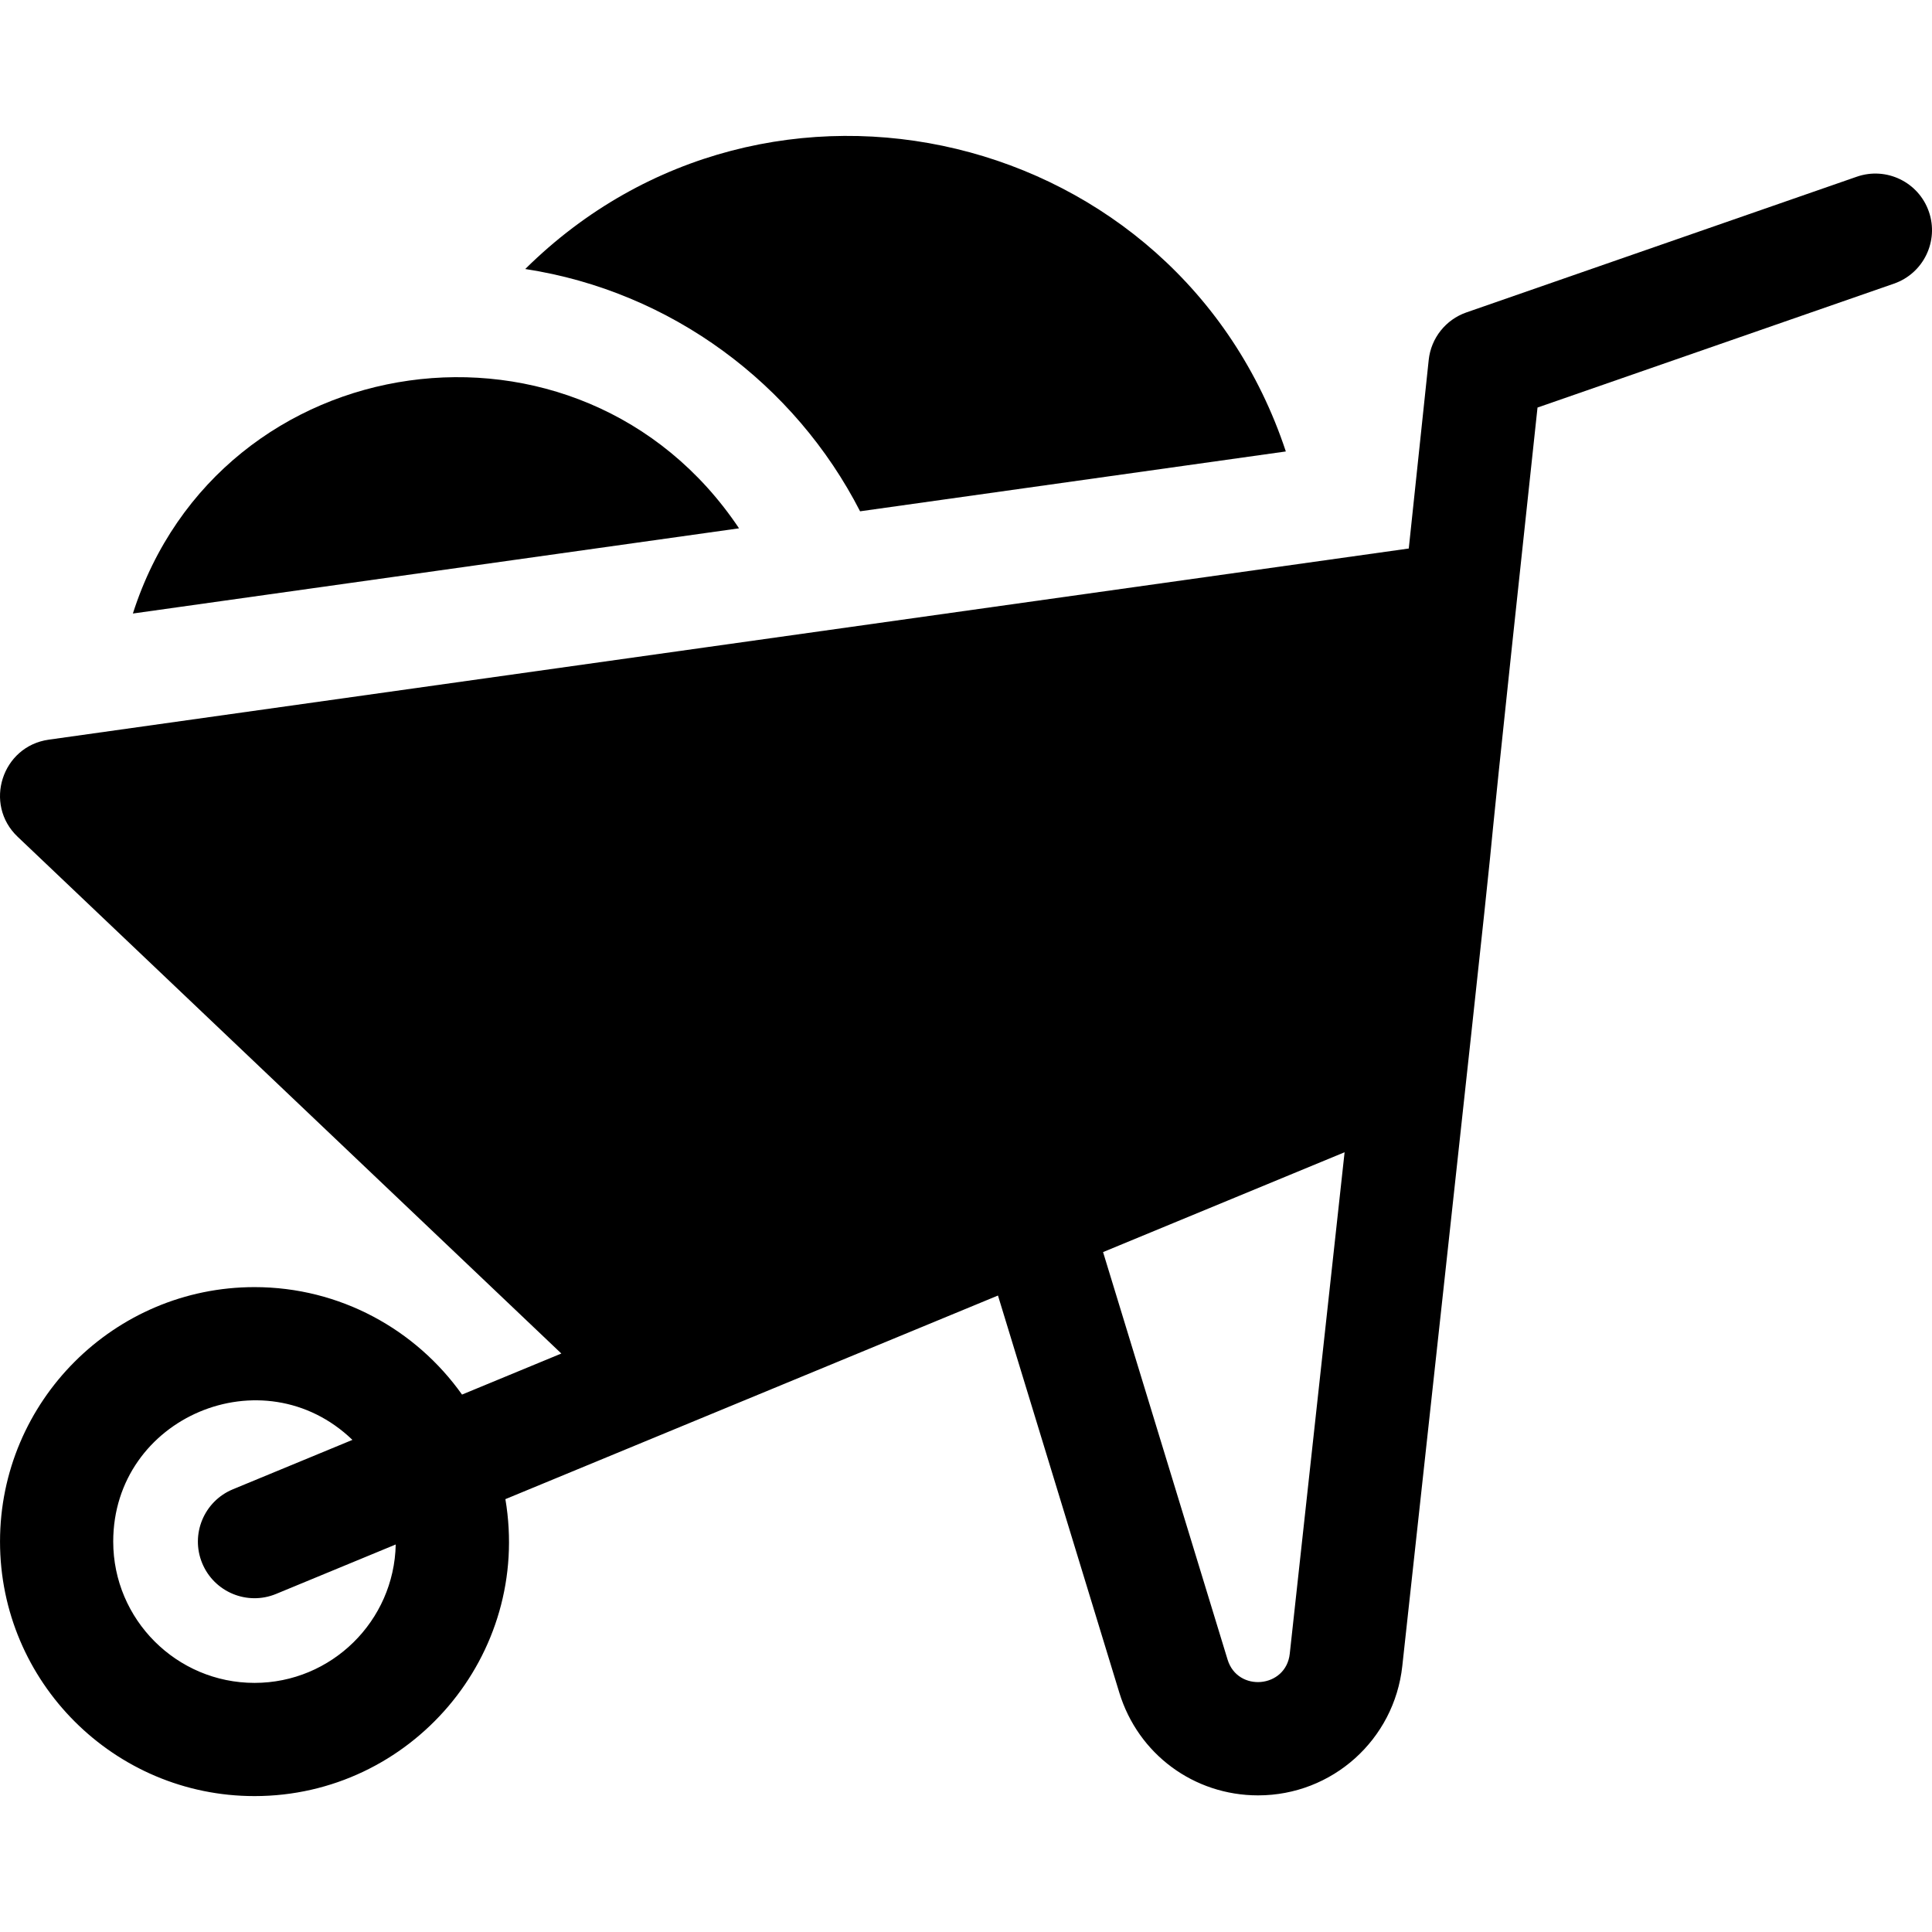
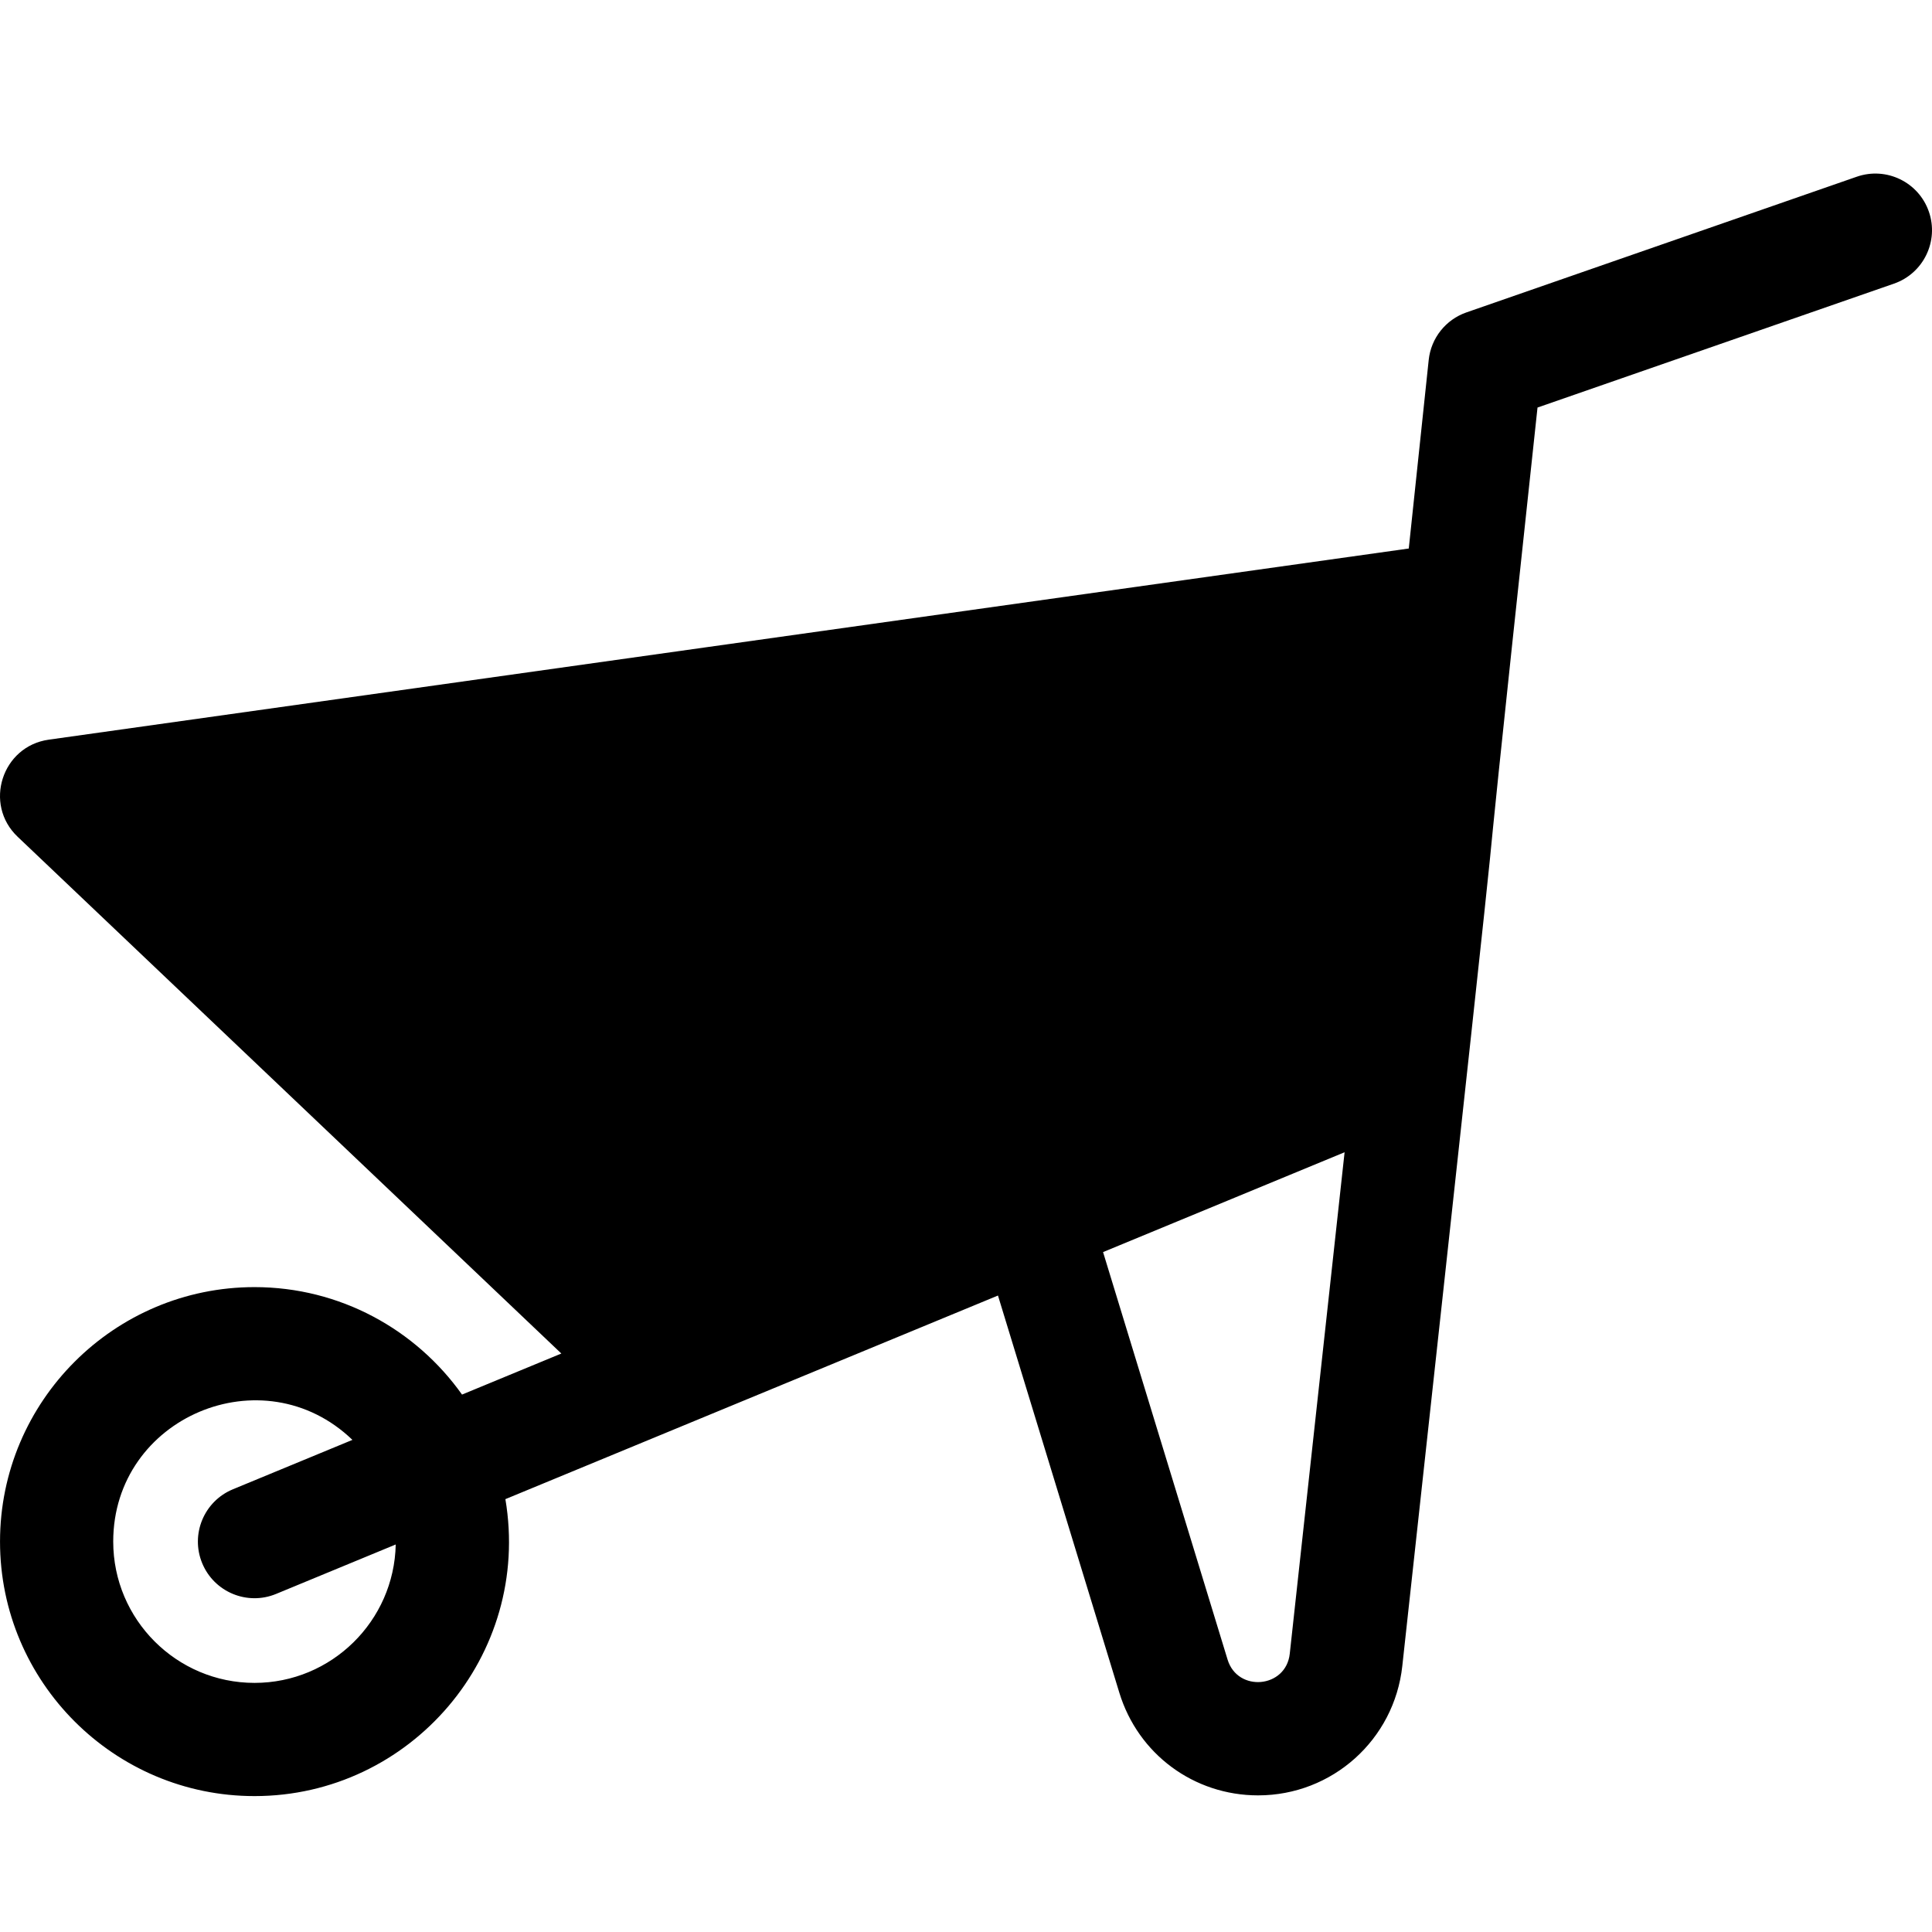
<svg xmlns="http://www.w3.org/2000/svg" id="Capa_1" enable-background="new 0 0 512.009 512.009" height="512" viewBox="0 0 512.009 512.009" width="512">
  <g>
    <path d="m511.174 56.075c-2.72-7.826-11.27-11.961-19.093-9.244l-103.459 35.962c-5.488 1.908-9.381 6.813-9.992 12.592l-5.284 49.978-360.429 50.661c-12.397 1.742-17.336 17.086-8.246 25.727l144.094 136.953-26.32 10.879c-12.232-17.215-32.318-28.479-54.997-28.479-37.188 0-67.443 30.255-67.443 67.443s30.255 67.444 67.443 67.444c41.372 0 73.478-37.258 66.487-78.696 55.208-22.82 128.213-52.997 130.542-53.959l32.161 105.252c4.974 16.276 19.75 27.212 36.77 27.212 19.653 0 36.083-14.732 38.22-34.269 37.872-346.371 12.108-112.687 35.835-333.526l94.467-32.837c7.825-2.72 11.963-11.268 9.244-19.093zm-443.725 389.916c-20.646 0-37.443-16.798-37.443-37.444 0-32.972 39.729-49.742 63.391-26.956l-31.678 13.094c-7.656 3.164-11.297 11.937-8.132 19.593 3.165 7.655 11.936 11.297 19.592 8.132 2.117-.875 14.351-5.932 31.694-13.101-.409 20.294-17.033 36.682-37.424 36.682zm274.357-7.721c-.998 9.131-13.809 10.28-16.477 1.55l-33-107.997 64.009-26.458z" />
-     <path d="m35.215 162.593 160.64-22.58c-41.936-62.665-137.627-49.291-160.64 22.58z" />
-     <path d="m227.935 135.503 112.83-15.86c-28.404-85.736-137.247-111.985-201.57-48.35 38.76 5.94 71.49 30.55 88.74 64.21z" />
  </g>
</svg>